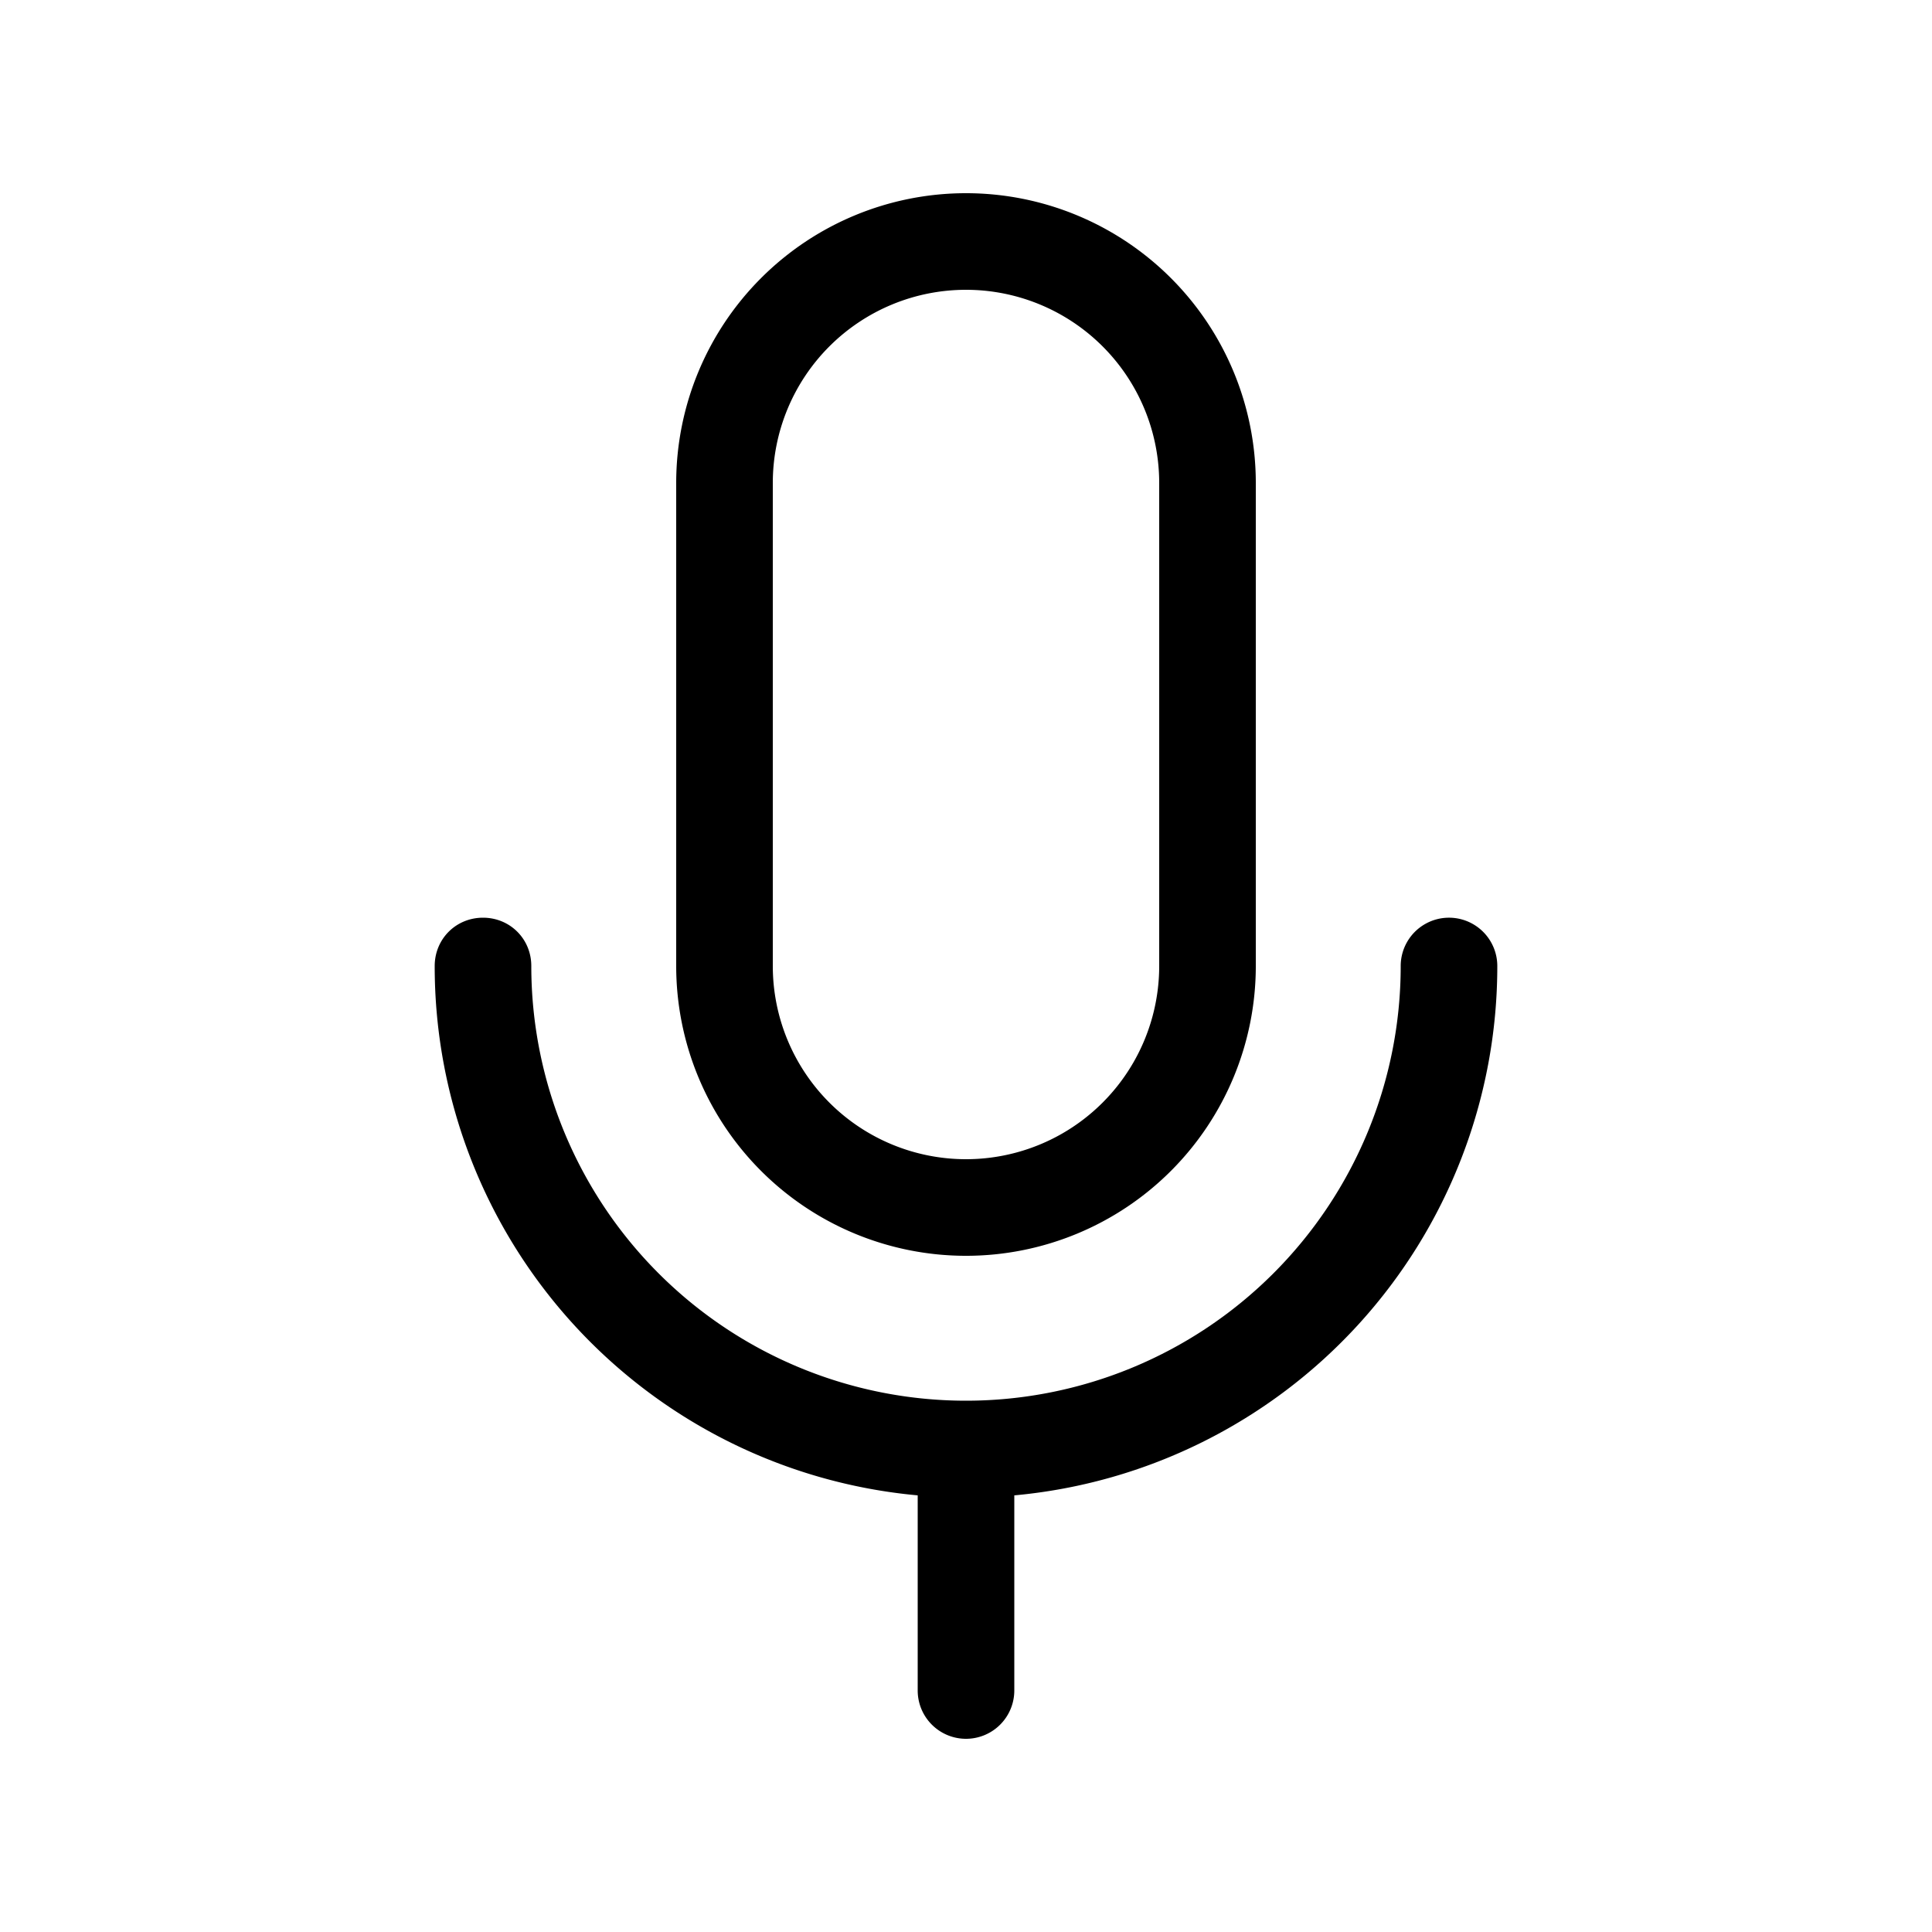
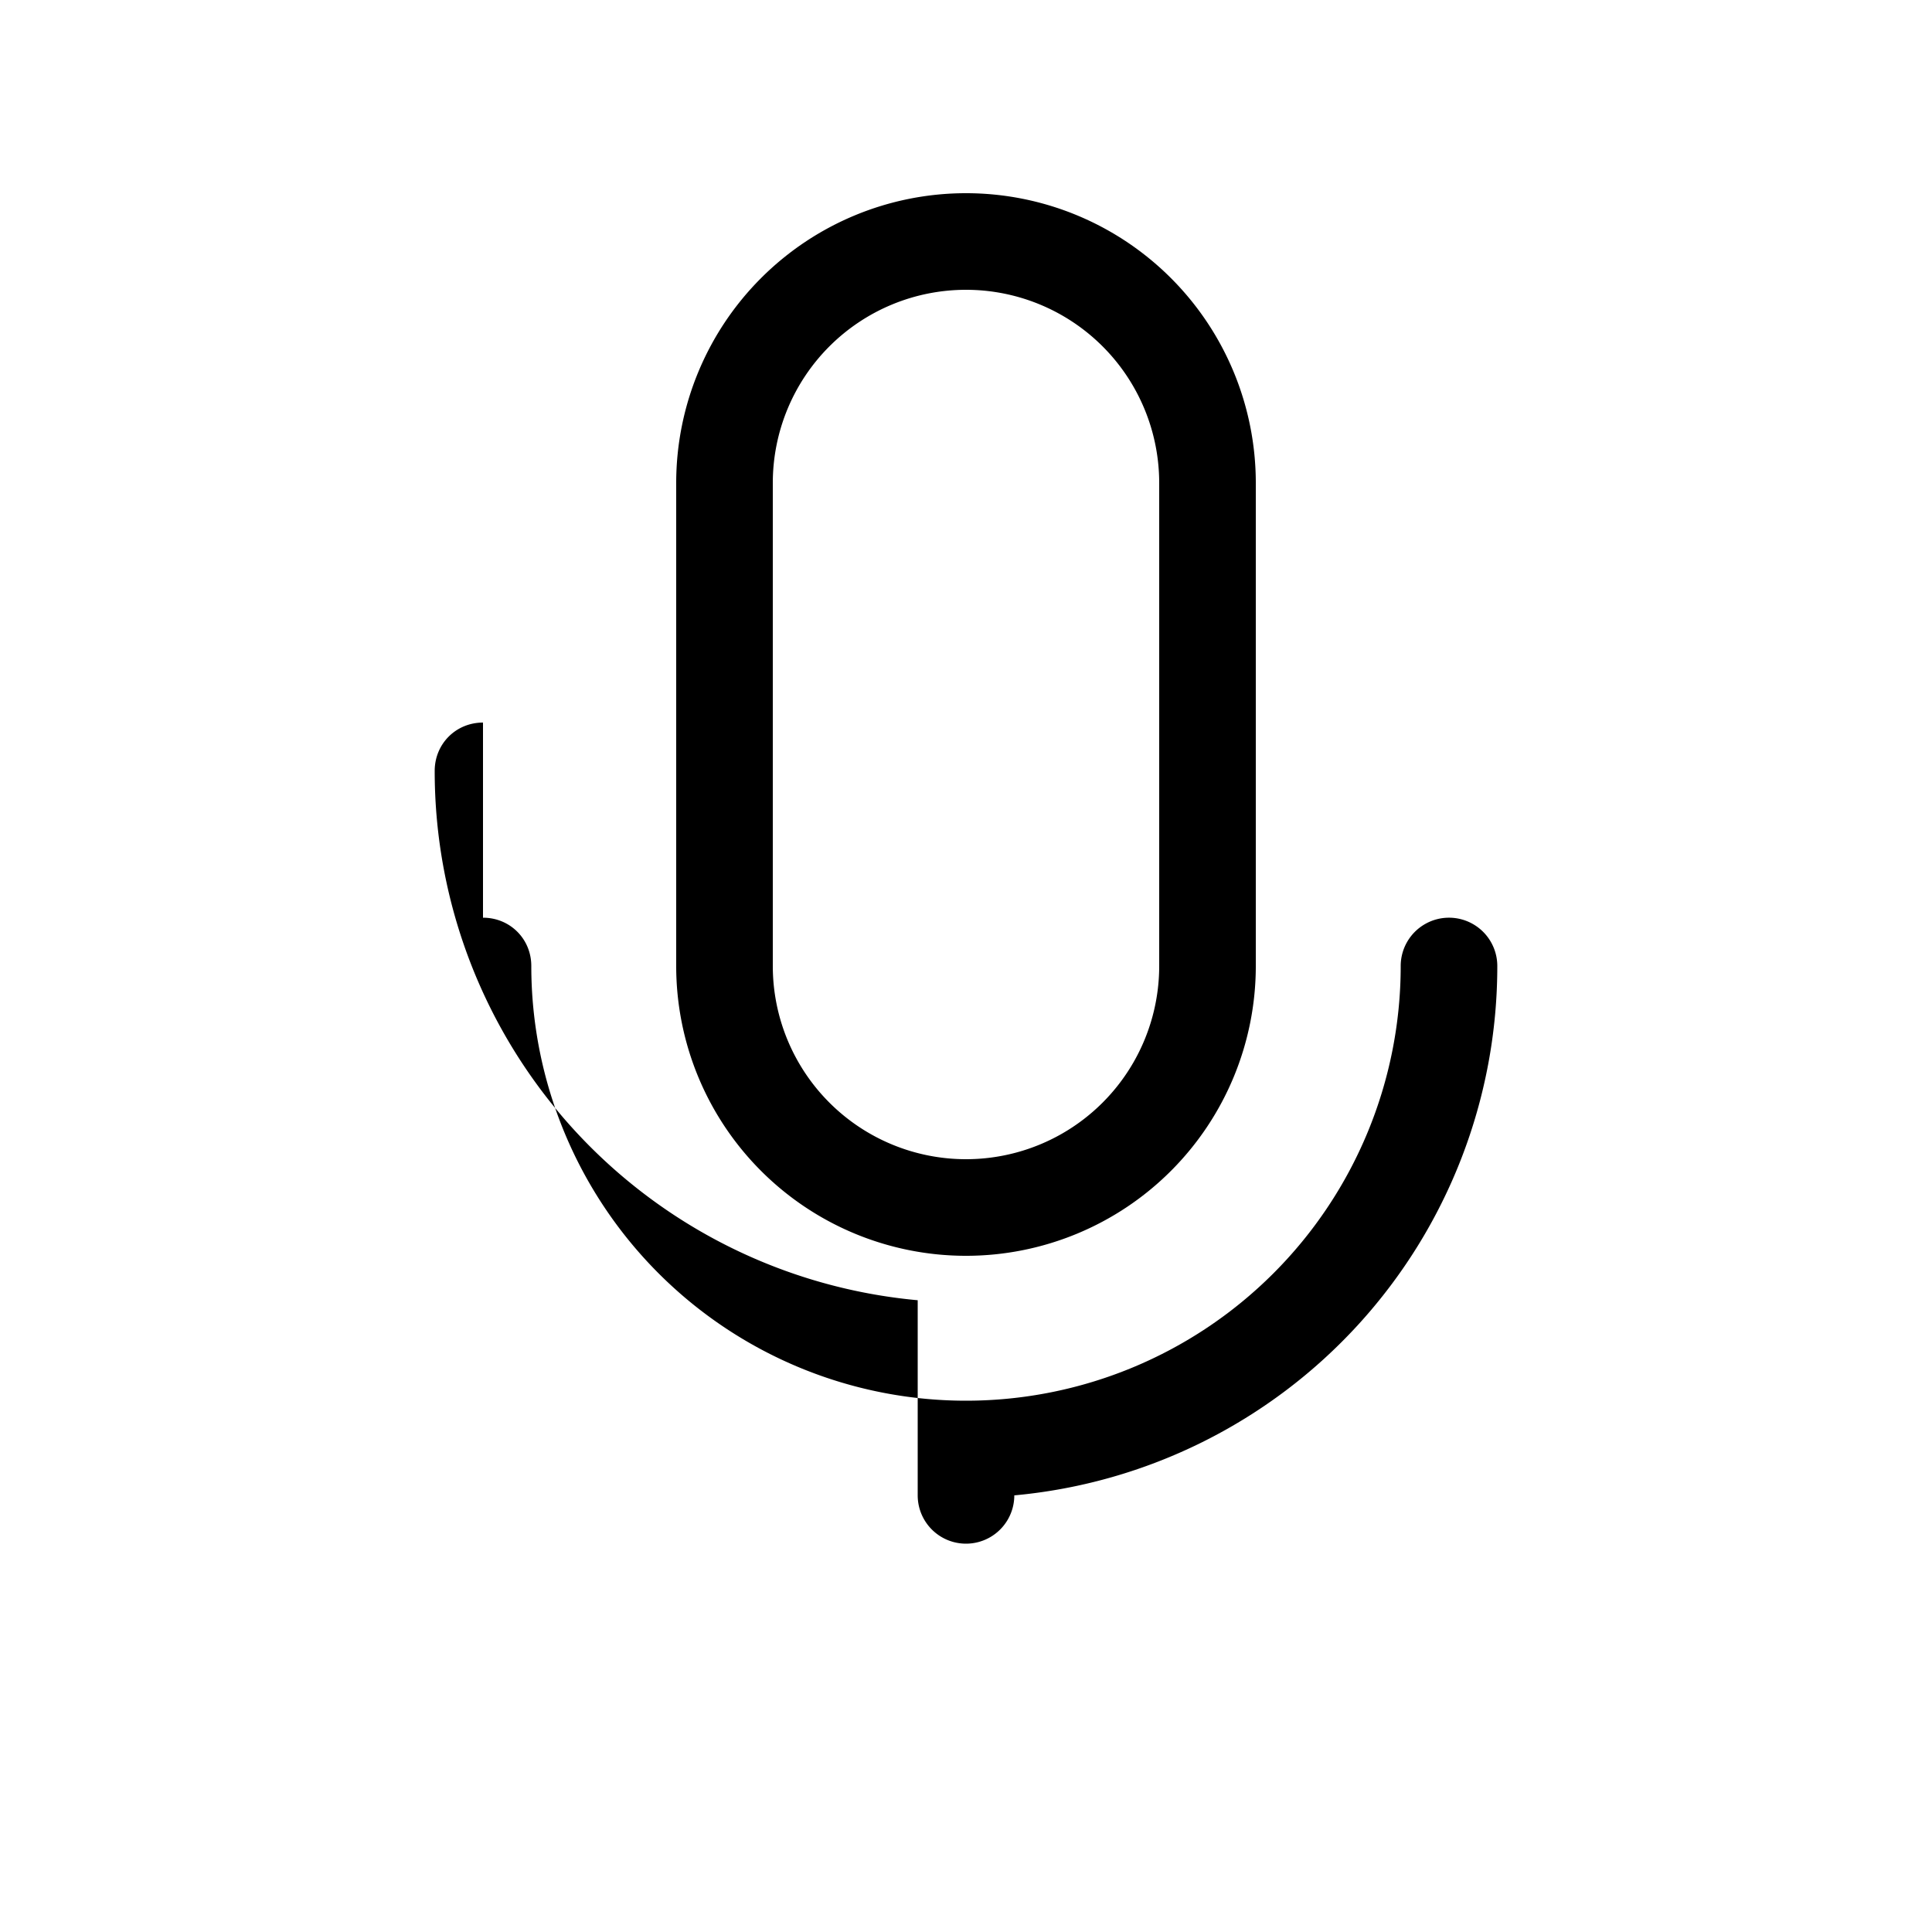
<svg xmlns="http://www.w3.org/2000/svg" width="20" height="20" viewBox="0 0 20 20">
-   <path d="M10 13a3 3 0 0 0 3-3V5a3 3 0 1 0-6 0v5a3 3 0 0 0 3 3Zm0-1a2 2 0 0 1-2-2V5a2 2 0 1 1 4 0v5a2 2 0 0 1-2 2ZM5 9.5c.28 0 .5.22.5.5a4.5 4.5 0 1 0 9 0 .5.5 0 0 1 1 0 5.5 5.5 0 0 1-5 5.48v2.02a.5.5 0 0 1-1 0v-2.02a5.5 5.5 0 0 1-5-5.48c0-.28.22-.5.5-.5Z" />
+   <path d="M10 13a3 3 0 0 0 3-3V5a3 3 0 1 0-6 0v5a3 3 0 0 0 3 3Zm0-1a2 2 0 0 1-2-2V5a2 2 0 1 1 4 0v5a2 2 0 0 1-2 2ZM5 9.5c.28 0 .5.22.5.5a4.5 4.5 0 1 0 9 0 .5.5 0 0 1 1 0 5.5 5.5 0 0 1-5 5.48a.5.5 0 0 1-1 0v-2.02a5.5 5.5 0 0 1-5-5.48c0-.28.22-.5.5-.5Z" />
</svg>